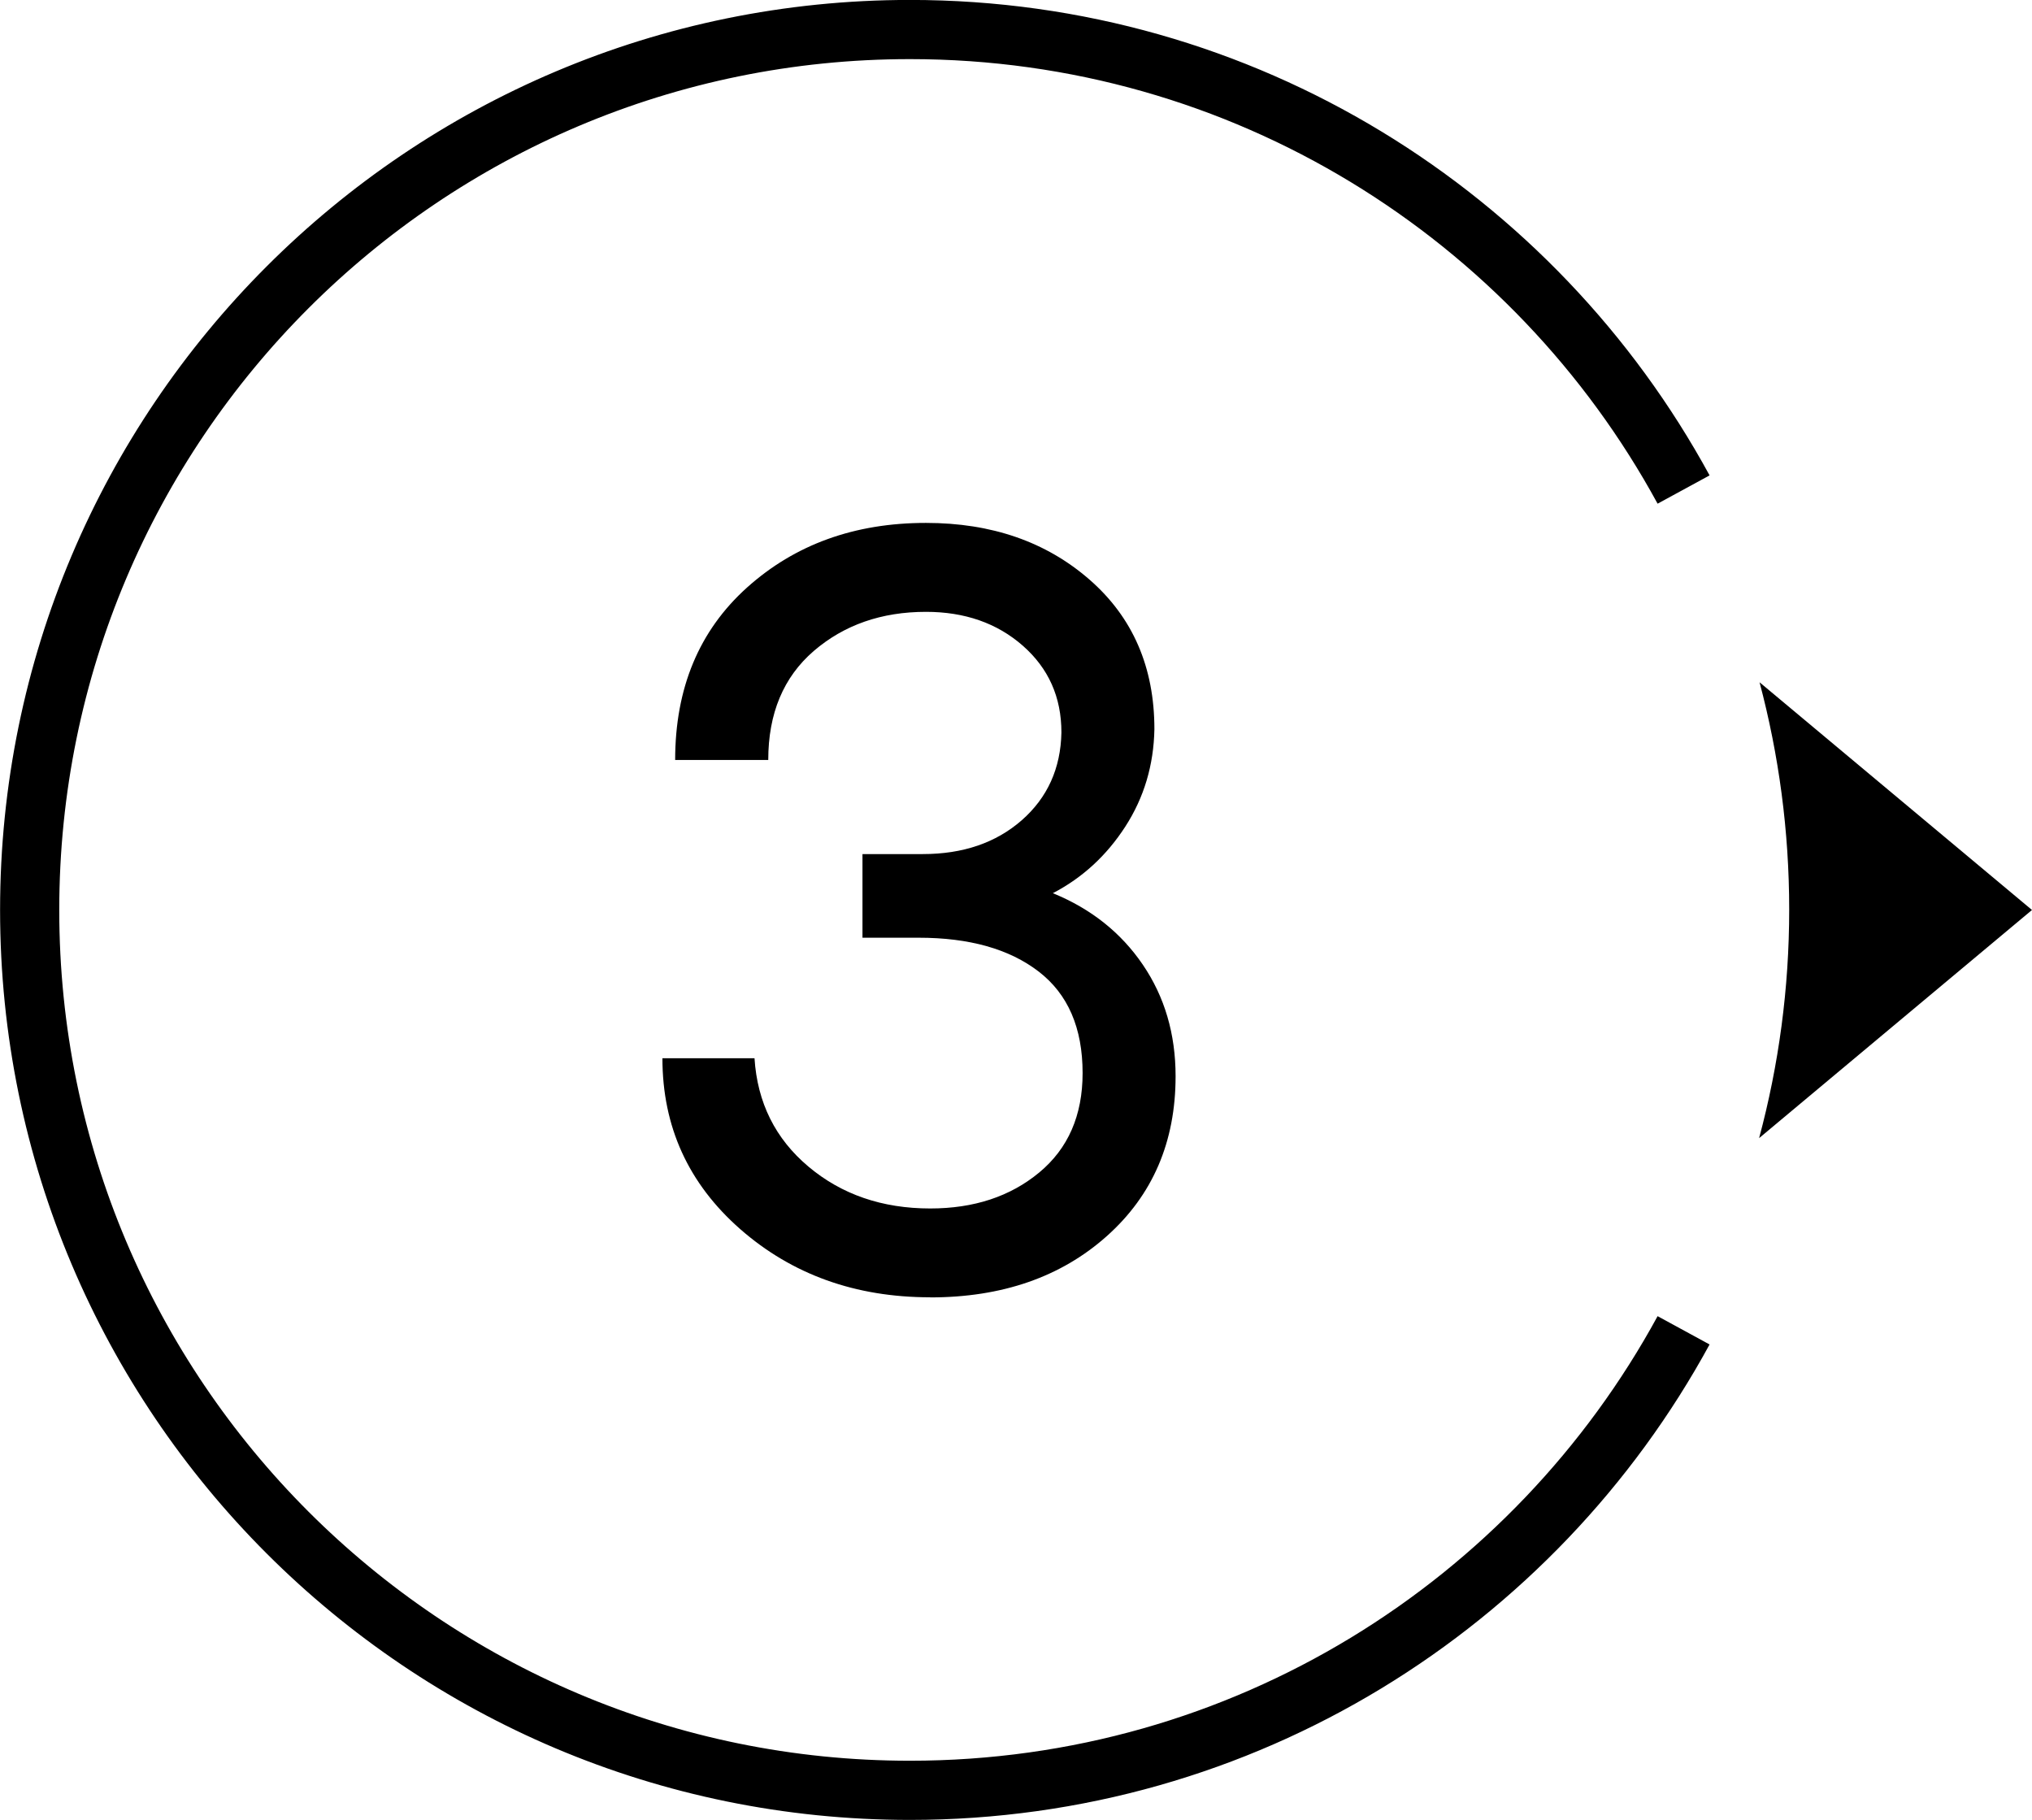
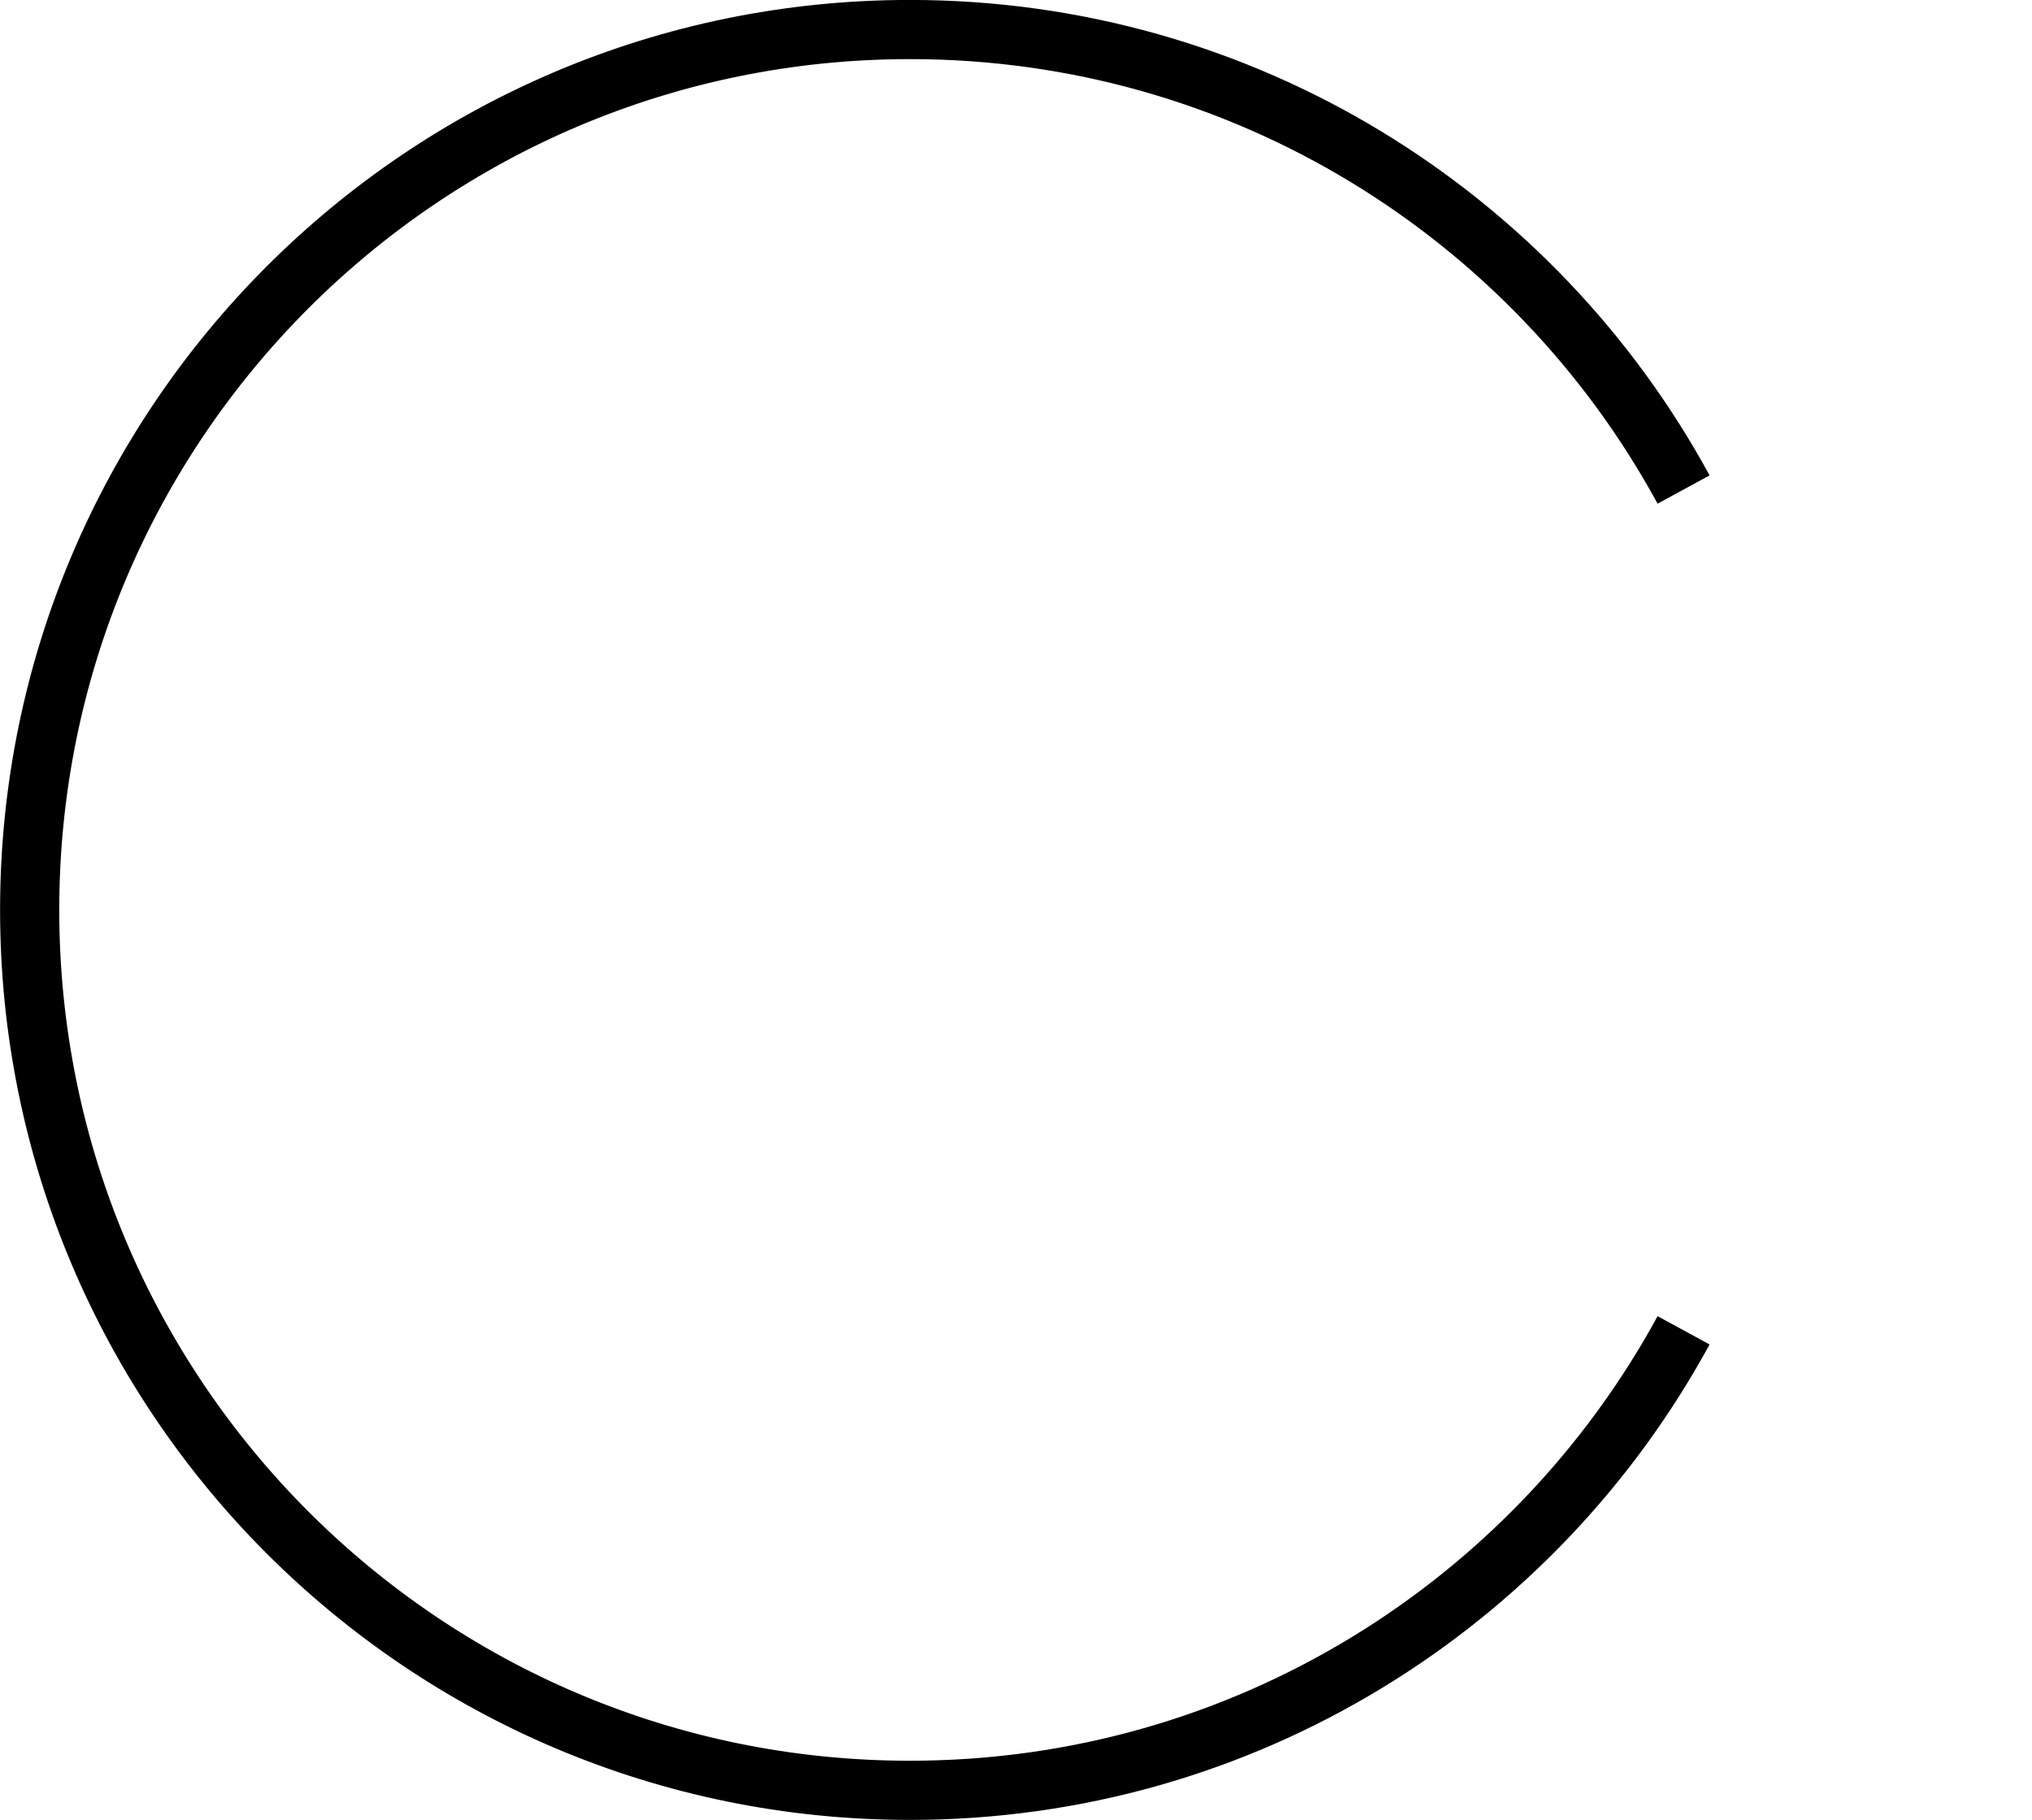
<svg xmlns="http://www.w3.org/2000/svg" xml:space="preserve" width="24.24mm" height="21.709mm" version="1.1" style="shape-rendering:geometricPrecision; text-rendering:geometricPrecision; image-rendering:optimizeQuality; fill-rule:evenodd; clip-rule:evenodd" viewBox="0 0 180.28 161.46">
  <defs>
    <style type="text/css"> .str0 {stroke:black;stroke-width:5.25;stroke-miterlimit:22.926} .fil1 {fill:none} .fil2 {fill:black} .fil0 {fill:black;fill-rule:nonzero} </style>
  </defs>
  <g id="Слой_x0020_1">
    <g id="_2511288062640">
-       <path class="fil0" d="M82.52 115.09c-6.63,0 -12.25,-2.02 -16.85,-6.05 -4.6,-4.04 -6.9,-9.09 -6.9,-15.16l8.17 0c0.25,3.94 1.85,7.15 4.79,9.62 2.94,2.47 6.54,3.71 10.8,3.71 3.88,0 7.1,-1.06 9.67,-3.19 2.57,-2.13 3.85,-5.07 3.85,-8.82 0,-4.01 -1.3,-7.01 -3.9,-9.01 -2.6,-2 -6.15,-3 -10.65,-3l-4.98 0 0 -7.42 5.35 0c3.57,0 6.49,-1 8.78,-3 2.28,-2 3.46,-4.6 3.52,-7.79 0,-3.13 -1.14,-5.69 -3.43,-7.7 -2.28,-2 -5.15,-3 -8.59,-3 -3.94,0 -7.26,1.16 -9.95,3.47 -2.69,2.32 -4.04,5.54 -4.04,9.67l-8.26 0c0,-6.38 2.13,-11.48 6.38,-15.3 4.26,-3.82 9.54,-5.73 15.87,-5.73 5.82,0 10.65,1.67 14.5,5.02 3.85,3.35 5.77,7.78 5.77,13.28 -0.06,3.19 -0.92,6.07 -2.58,8.64 -1.66,2.57 -3.8,4.54 -6.43,5.91 3.38,1.38 6.04,3.49 7.98,6.34 1.94,2.85 2.91,6.15 2.91,9.9 0,5.82 -2.03,10.55 -6.1,14.18 -4.07,3.63 -9.29,5.44 -15.68,5.44z" />
      <path class="fil1 str0" d="M149.37 118.02c-13.24,24.31 -39.01,40.81 -68.64,40.81 -43.14,0 -78.1,-34.97 -78.1,-78.1 0,-43.14 34.97,-78.11 78.1,-78.11 29.63,0 55.41,16.5 68.64,40.81" />
-       <path class="fil2" d="M156.1 60.52l24.18 20.21 -24.21 20.24c1.74,-6.47 2.67,-13.27 2.67,-20.28 0,-6.97 -0.92,-13.73 -2.63,-20.16z" />
    </g>
  </g>
</svg>